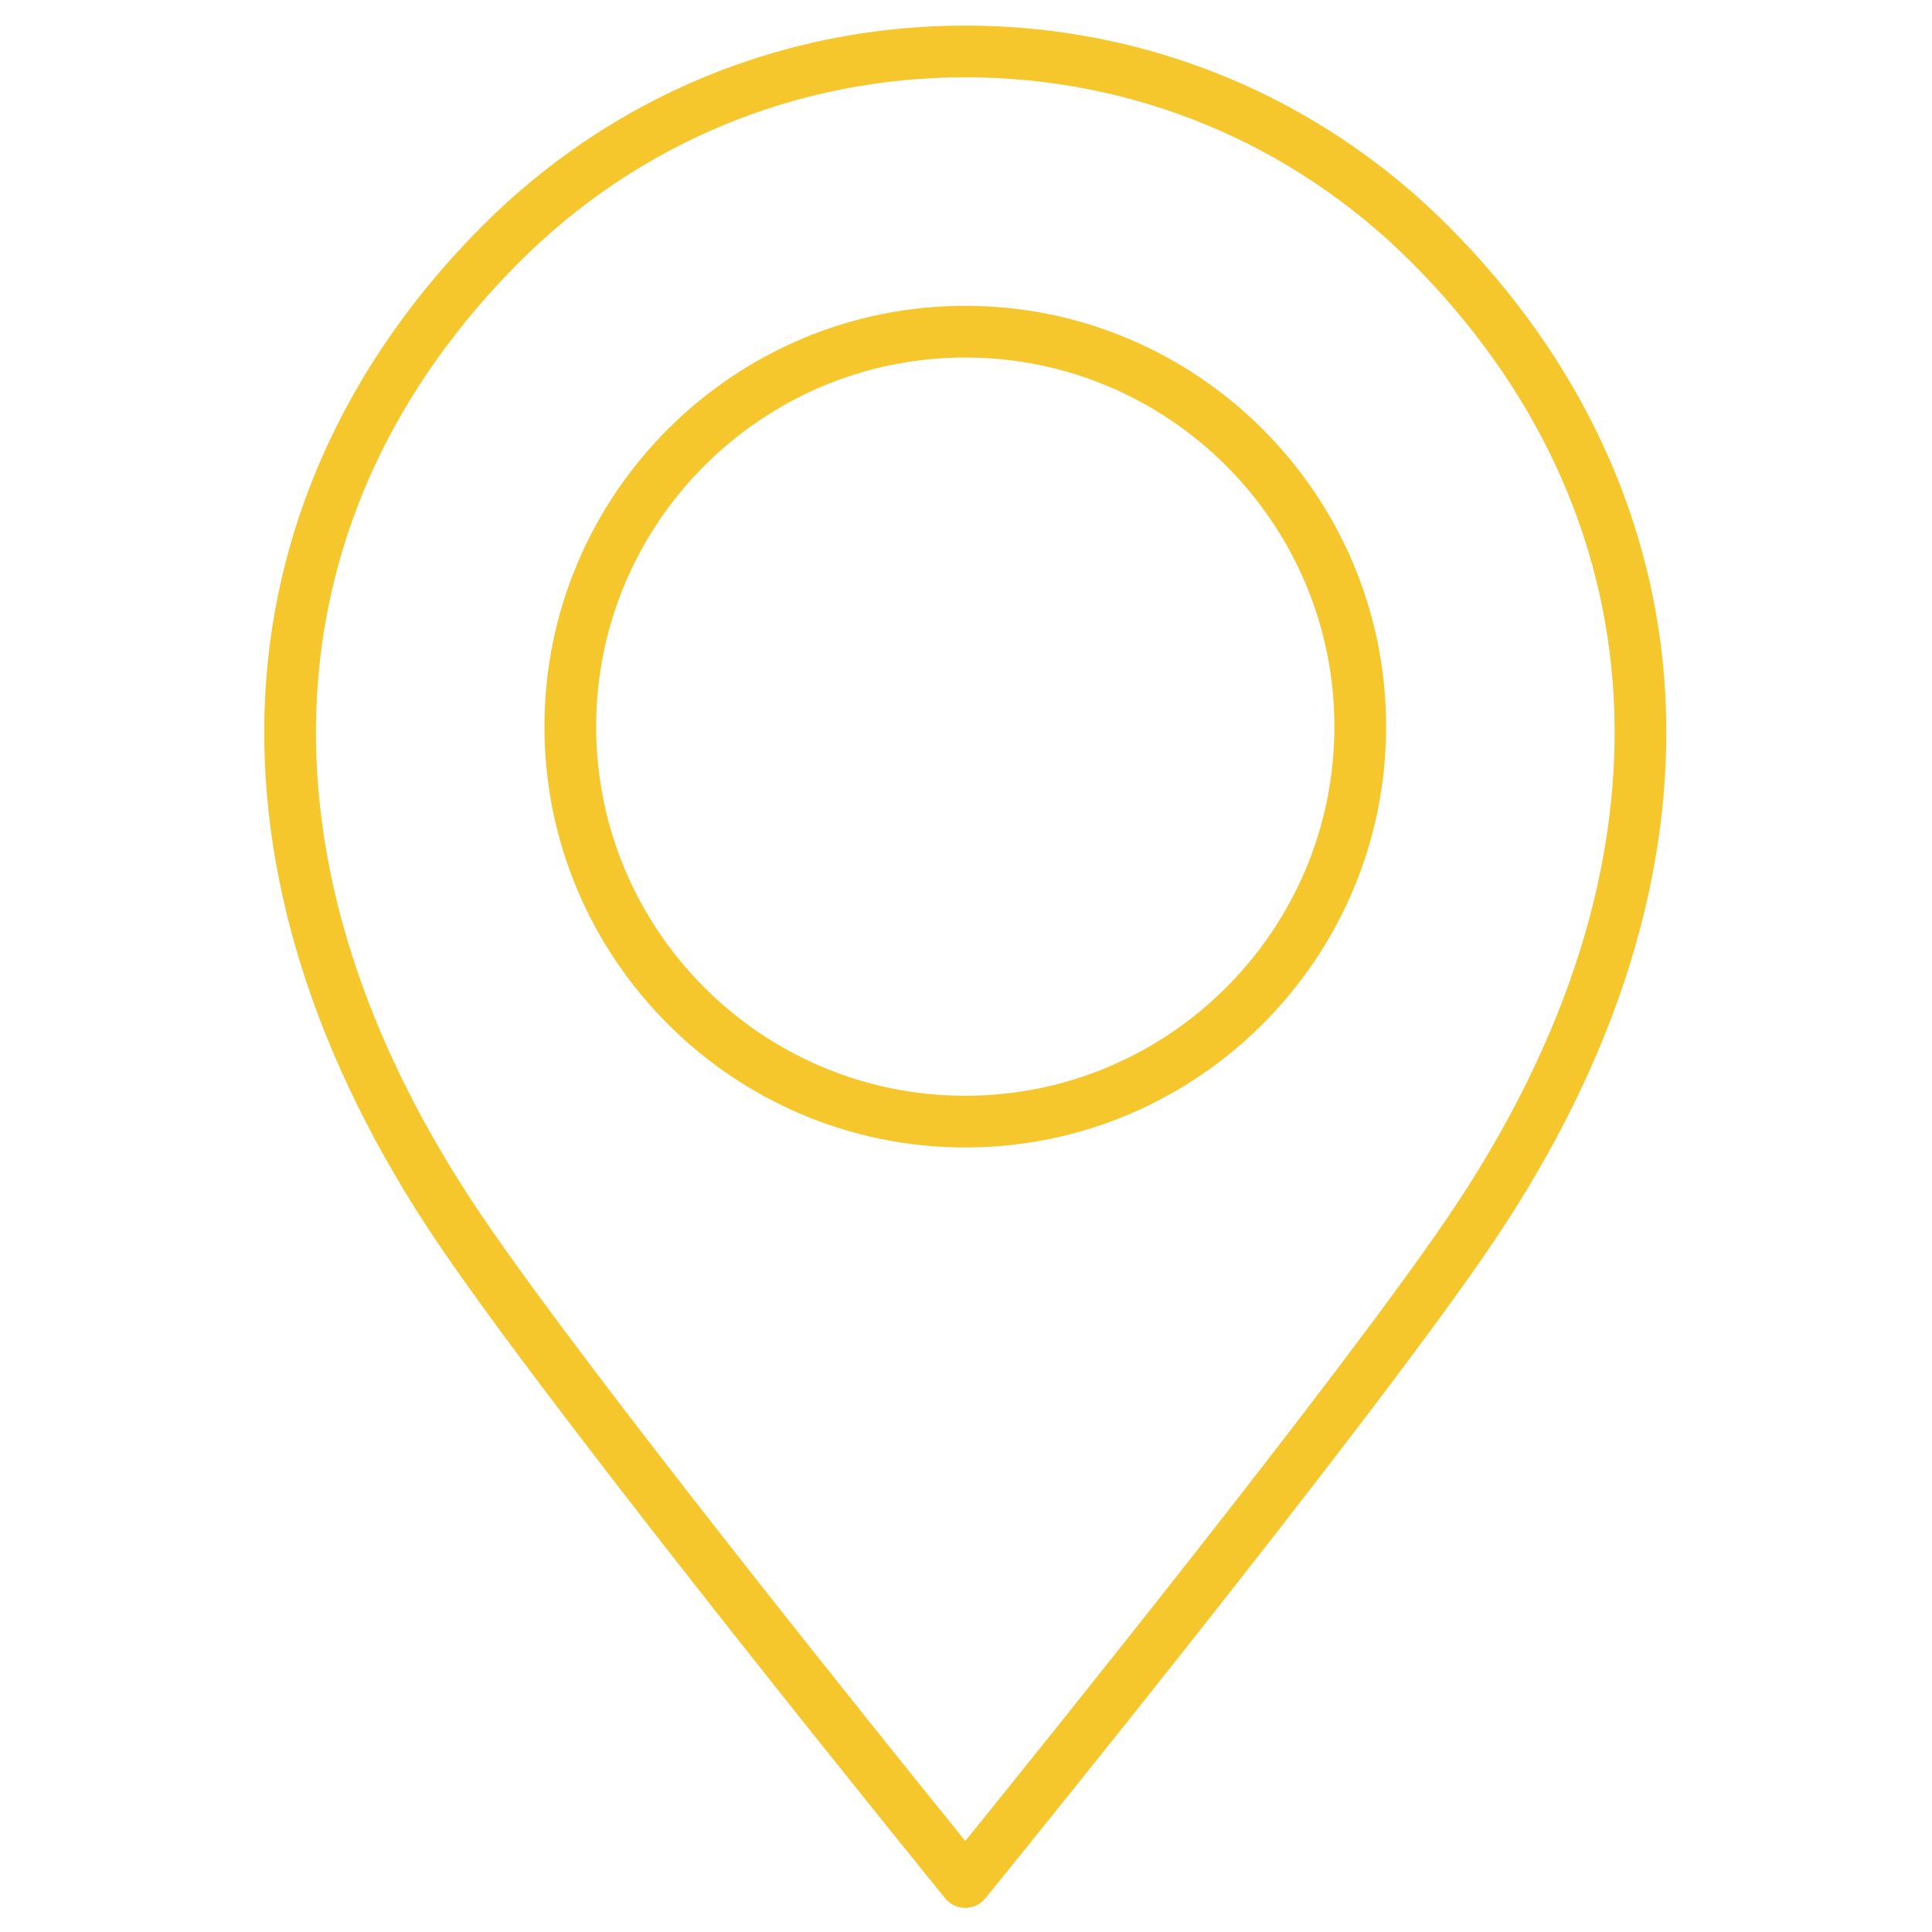
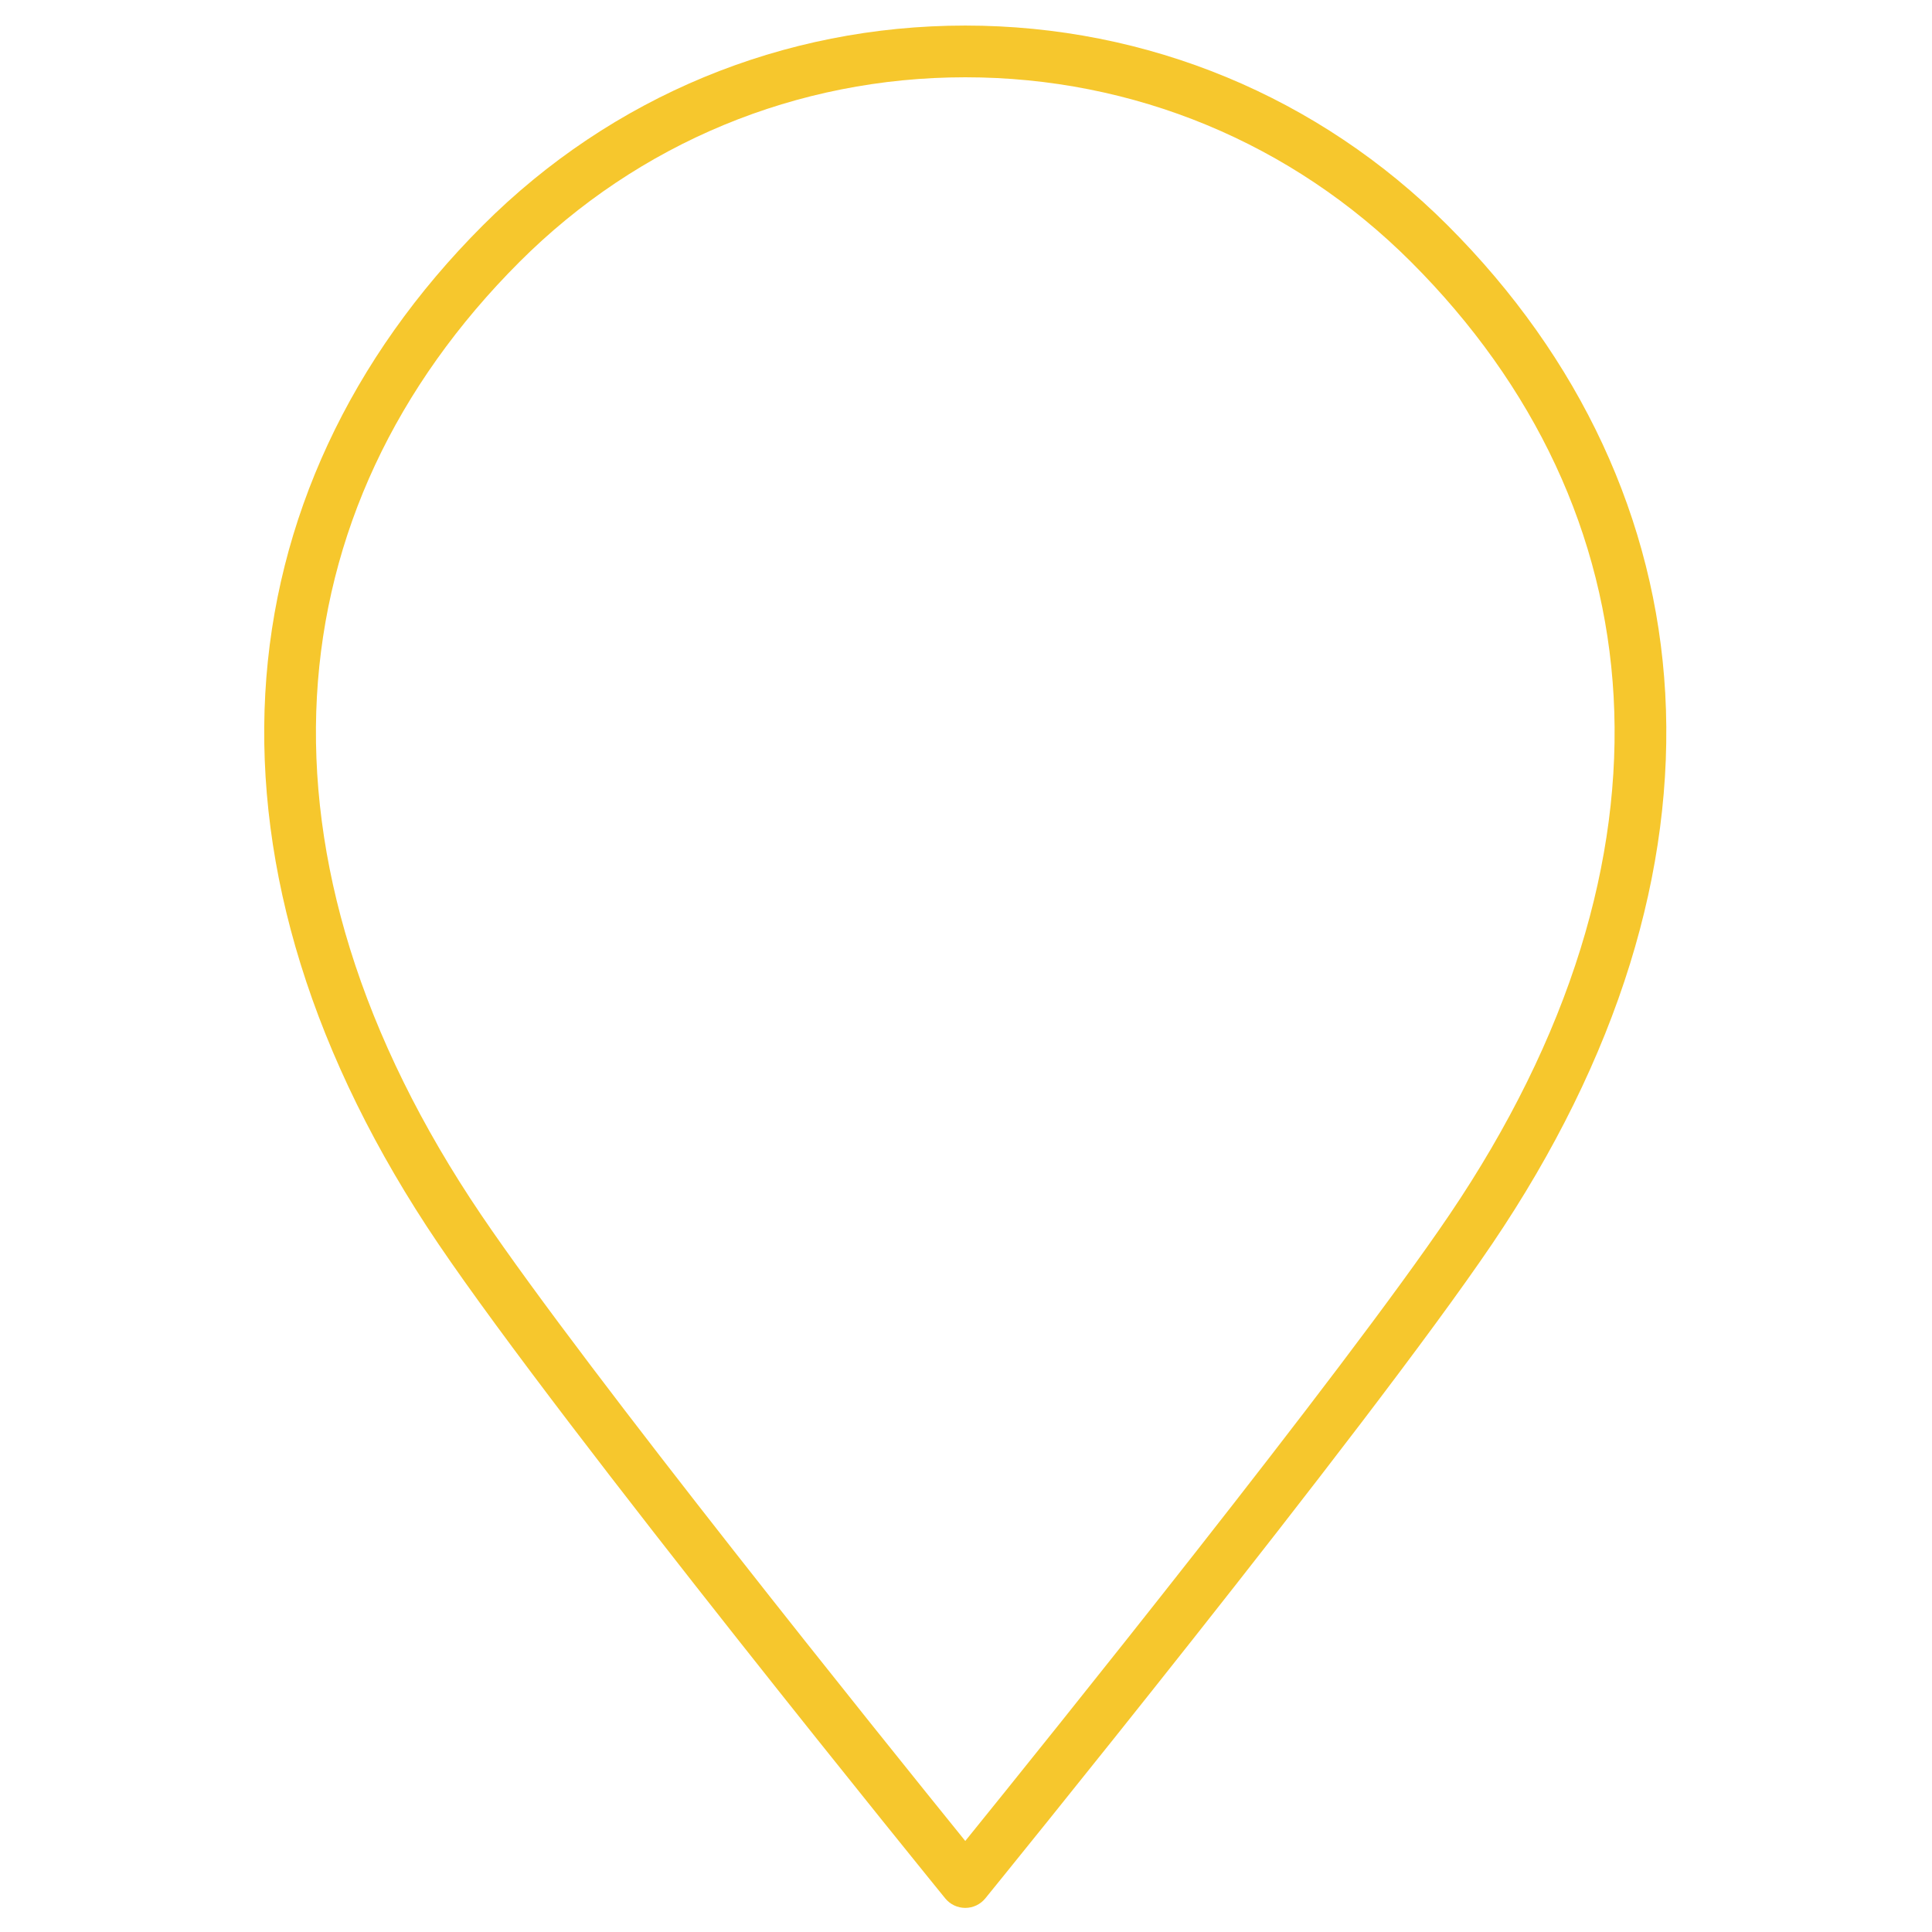
<svg xmlns="http://www.w3.org/2000/svg" xml:space="preserve" width="100mm" height="100mm" version="1.1" style="shape-rendering:geometricPrecision; text-rendering:geometricPrecision; image-rendering:optimizeQuality; fill-rule:evenodd; clip-rule:evenodd" viewBox="0 0 10000 10000">
  <defs>
    <style type="text/css">
   
    .fil0 {fill:#F6C72D;fill-rule:nonzero}
   
  </style>
  </defs>
  <g id="Camada_x0020_1">
    <g id="_1864791844096">
      <path class="fil0" d="M4996.2 400.02c-871.62,0 -1691.17,339.48 -2307.58,955.85 -319.71,319.7 -571.2,673.45 -747.5,1051.38 -176.36,378.15 -277.54,780.7 -300.73,1196.71 -23.68,424.54 33.87,864.03 171.06,1306.4 142.12,458.25 370.45,921.67 678.66,1377.16 556.29,822.25 2092.03,2729.71 2506.09,3241.35 414.06,-511.64 1949.8,-2419.1 2506.1,-3241.35l0 0c308.19,-455.49 536.51,-918.91 678.63,-1377.16 137.18,-442.37 194.72,-881.86 171.12,-1306.4 -23.24,-416.01 -124.4,-818.56 -300.82,-1196.71 -176.3,-377.93 -427.75,-731.68 -747.44,-1051.38 -616.37,-616.37 -1435.97,-955.85 -2307.59,-955.85zm0 9475.24c-40.28,0 -78.37,-18.06 -103.8,-49.36 -19.68,-24.17 -1975.14,-2429.35 -2624.01,-3388.43 -322.92,-477.24 -562.69,-964.37 -712.61,-1447.82 -146.65,-472.87 -208.11,-944.12 -182.65,-1400.65 50.08,-898.08 439.51,-1735.75 1126.21,-2422.43 666.97,-666.9 1553.66,-1034.23 2496.86,-1034.23 943.2,0 1829.89,367.33 2496.9,1034.23 686.68,686.68 1076.11,1524.35 1126.17,2422.43 25.44,456.53 -36.02,927.78 -182.63,1400.65 -149.95,483.45 -389.66,970.58 -712.58,1447.82l-110.93 -74.92 110.93 74.92c-648.94,959.08 -2604.38,3364.26 -2624.06,3388.43 -25.43,31.3 -63.52,49.36 -103.8,49.36z" />
-       <path class="fil0" d="M4996.2 1850.49c-1053.45,0 -1910.57,857 -1910.57,1910.56 0,1053.44 857.12,1910.56 1910.57,1910.56 1053.45,0 1910.56,-857.12 1910.56,-1910.56 0,-1053.56 -857.11,-1910.56 -1910.56,-1910.56zm0 4088.8c-1201.09,0 -2178.25,-977.15 -2178.25,-2178.24 0,-1201.09 977.16,-2178.24 2178.25,-2178.24 1201.09,0 2178.24,977.15 2178.24,2178.24 0,1201.09 -977.15,2178.24 -2178.24,2178.24z" />
    </g>
  </g>
</svg>